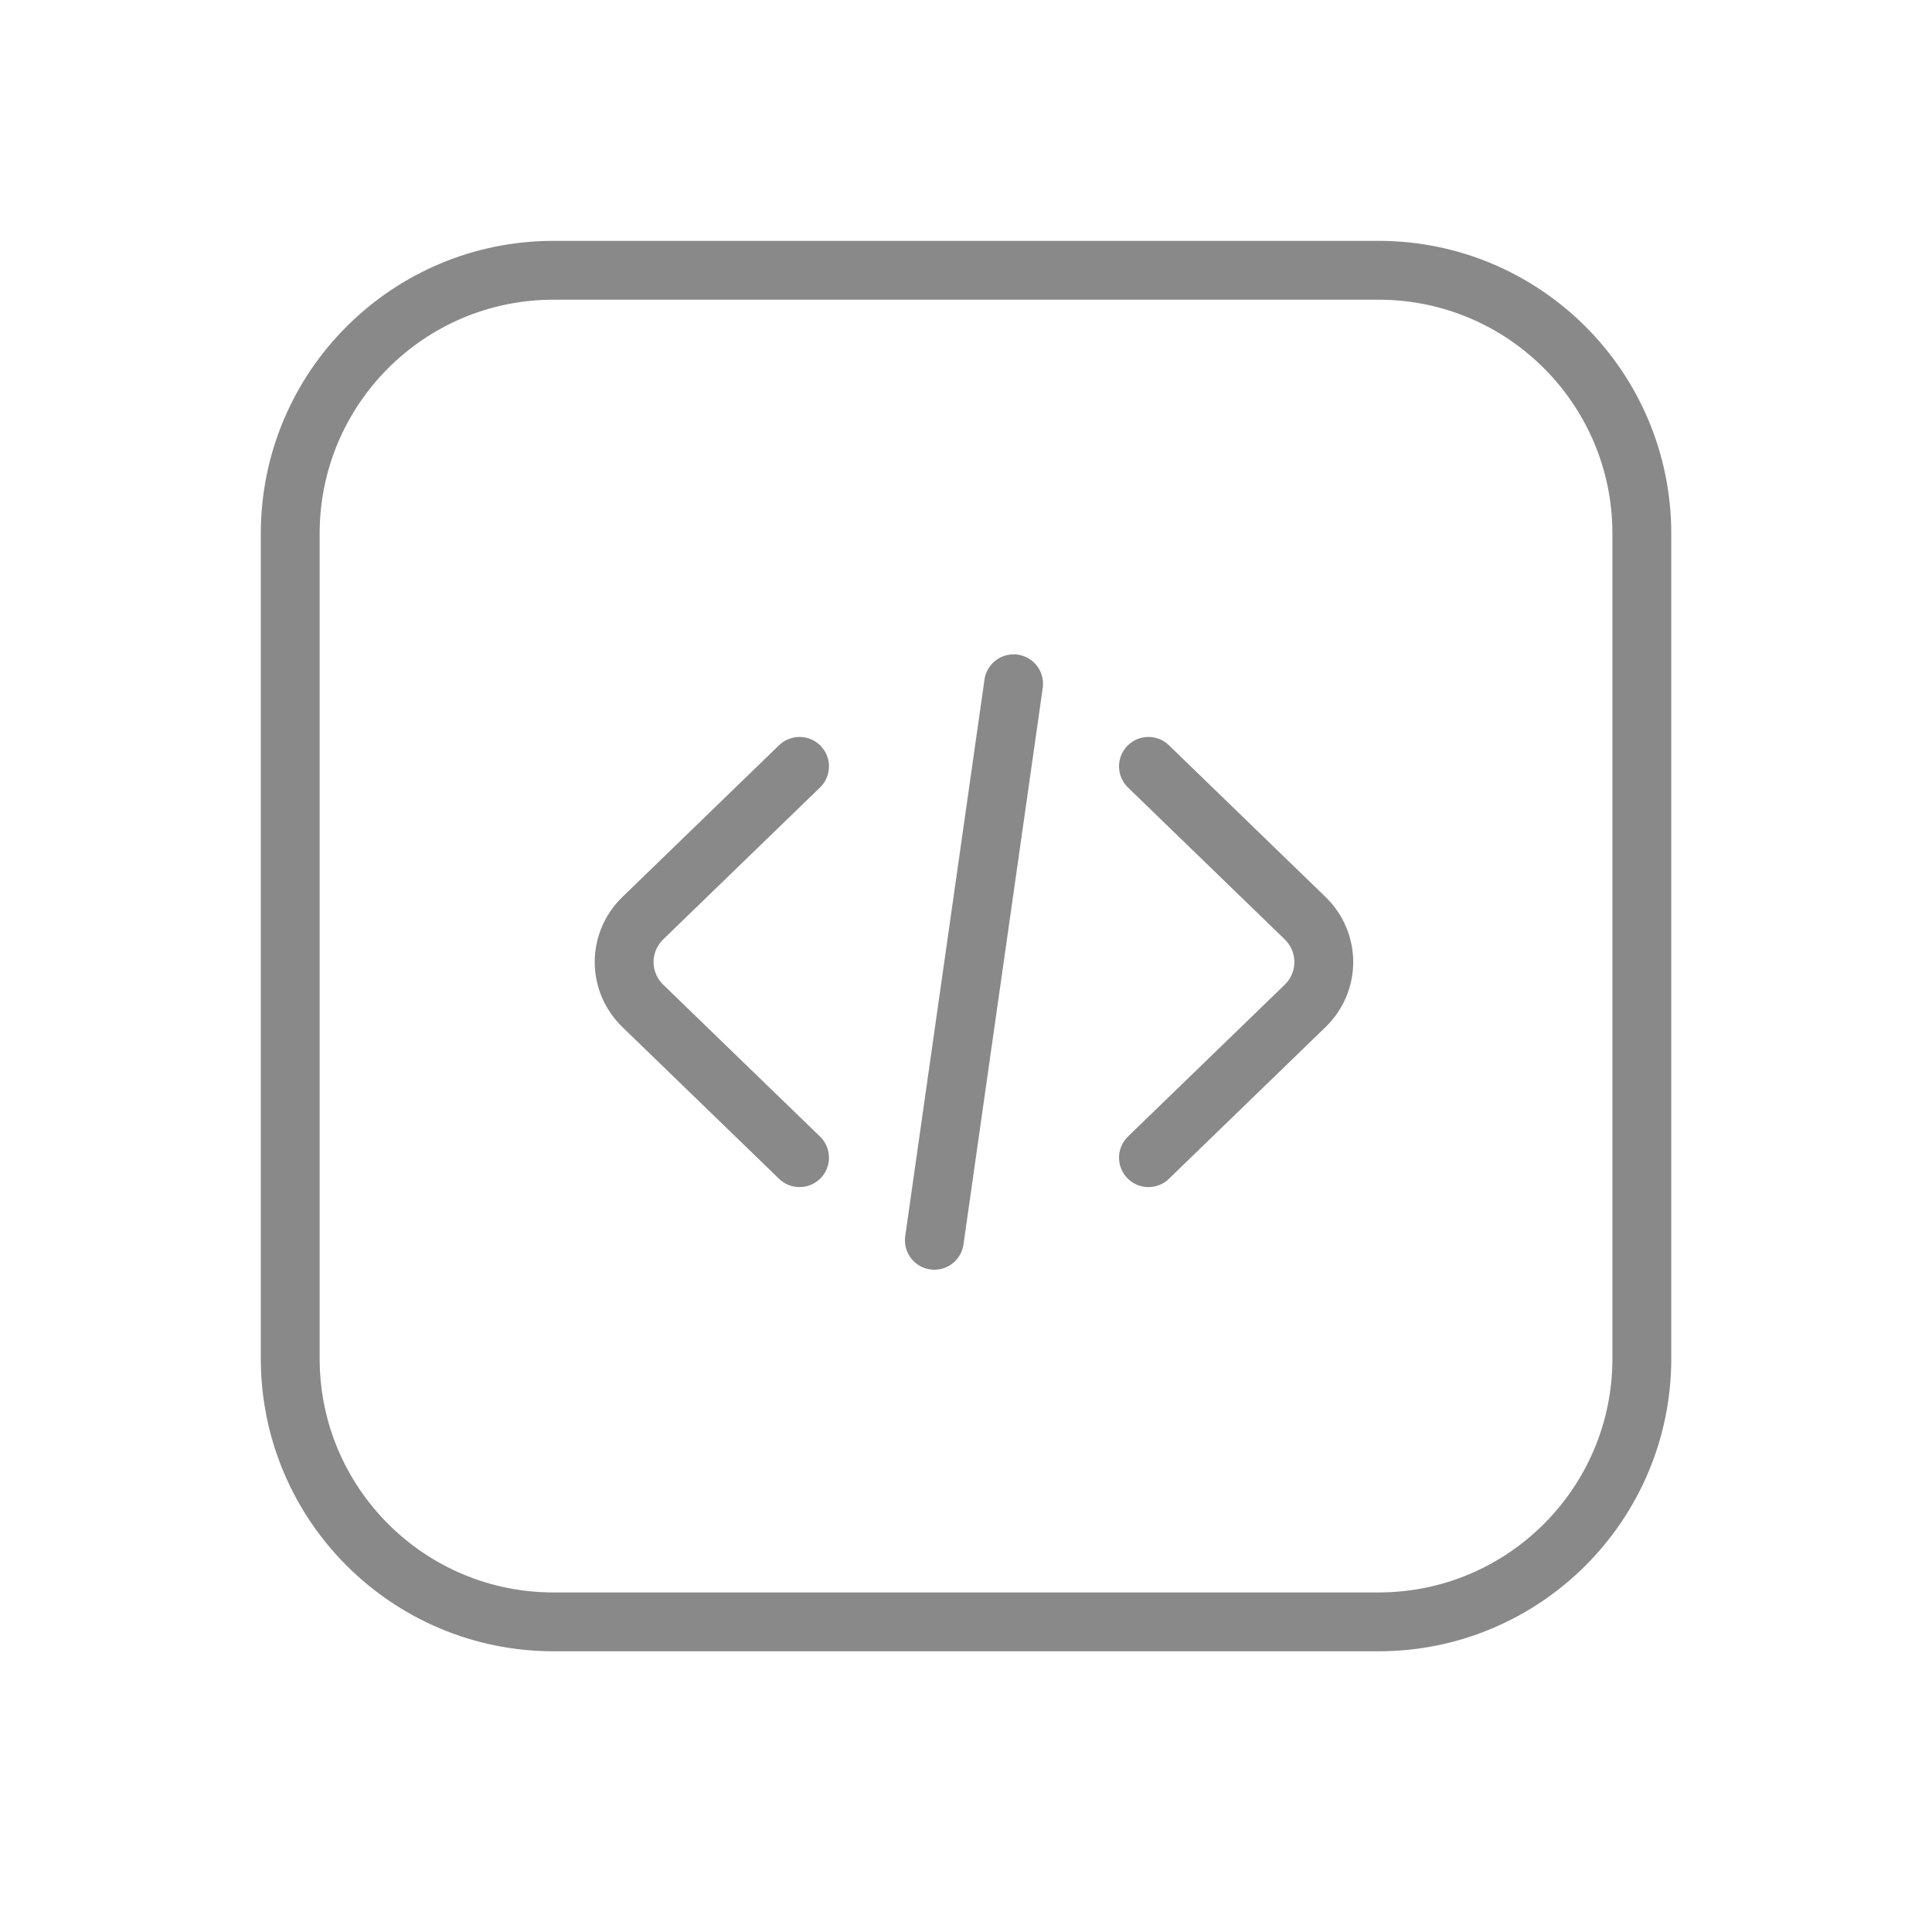
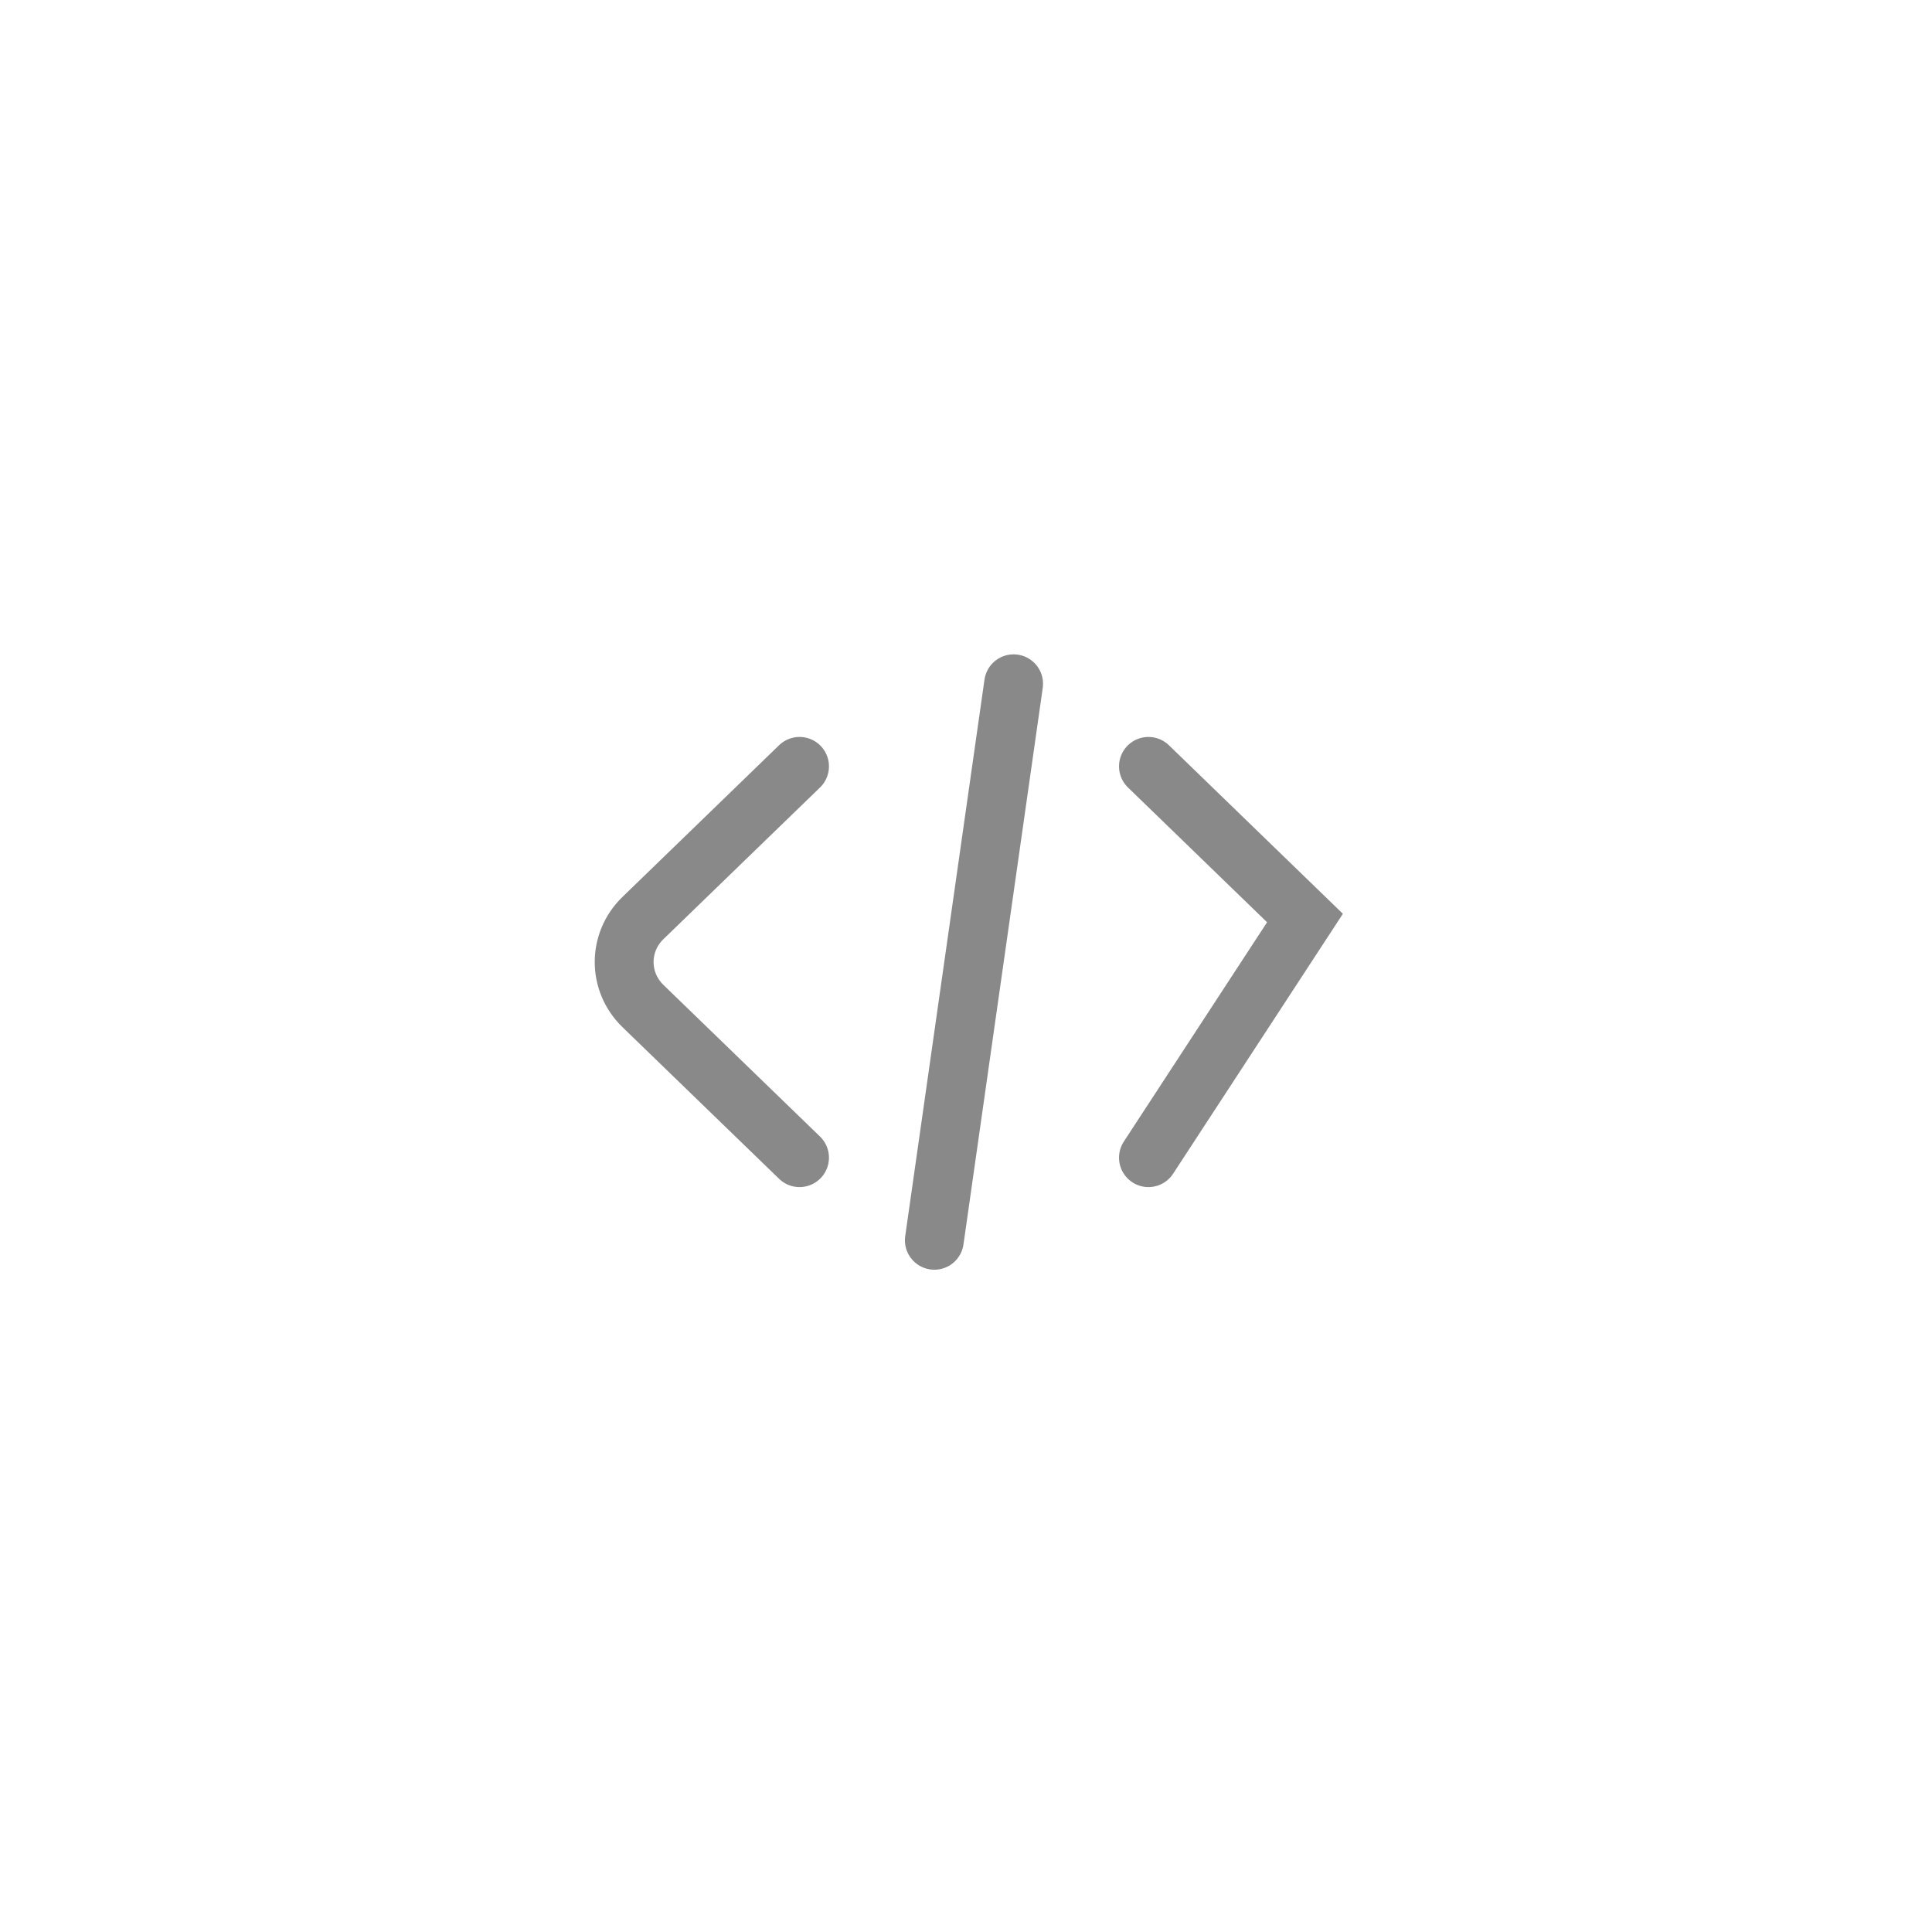
<svg xmlns="http://www.w3.org/2000/svg" width="81" height="80" viewBox="0 0 81 80" fill="none">
-   <path d="M23.207 67.999H57.796C63.892 67.999 68.835 63.056 68.835 56.96V40.769V22.371C68.835 16.274 63.892 11.332 57.796 11.332H40.501H23.207C17.11 11.332 12.168 16.274 12.168 22.371V40.769V56.96C12.168 63.056 17.11 67.999 23.207 67.999Z" stroke="#898989" stroke-width="2.467" stroke-linecap="round" />
-   <path d="M33.521 32.131L26.957 38.489C25.905 39.508 25.905 41.161 26.957 42.18L33.521 48.537M48.149 32.131L54.712 38.489C55.764 39.508 55.764 41.161 54.712 42.18L48.149 48.537M39.173 52.001L42.496 28.668" stroke="#898989" stroke-width="2.467" stroke-linecap="round" />
+   <path d="M33.521 32.131L26.957 38.489C25.905 39.508 25.905 41.161 26.957 42.18L33.521 48.537M48.149 32.131L54.712 38.489L48.149 48.537M39.173 52.001L42.496 28.668" stroke="#898989" stroke-width="2.467" stroke-linecap="round" />
</svg>